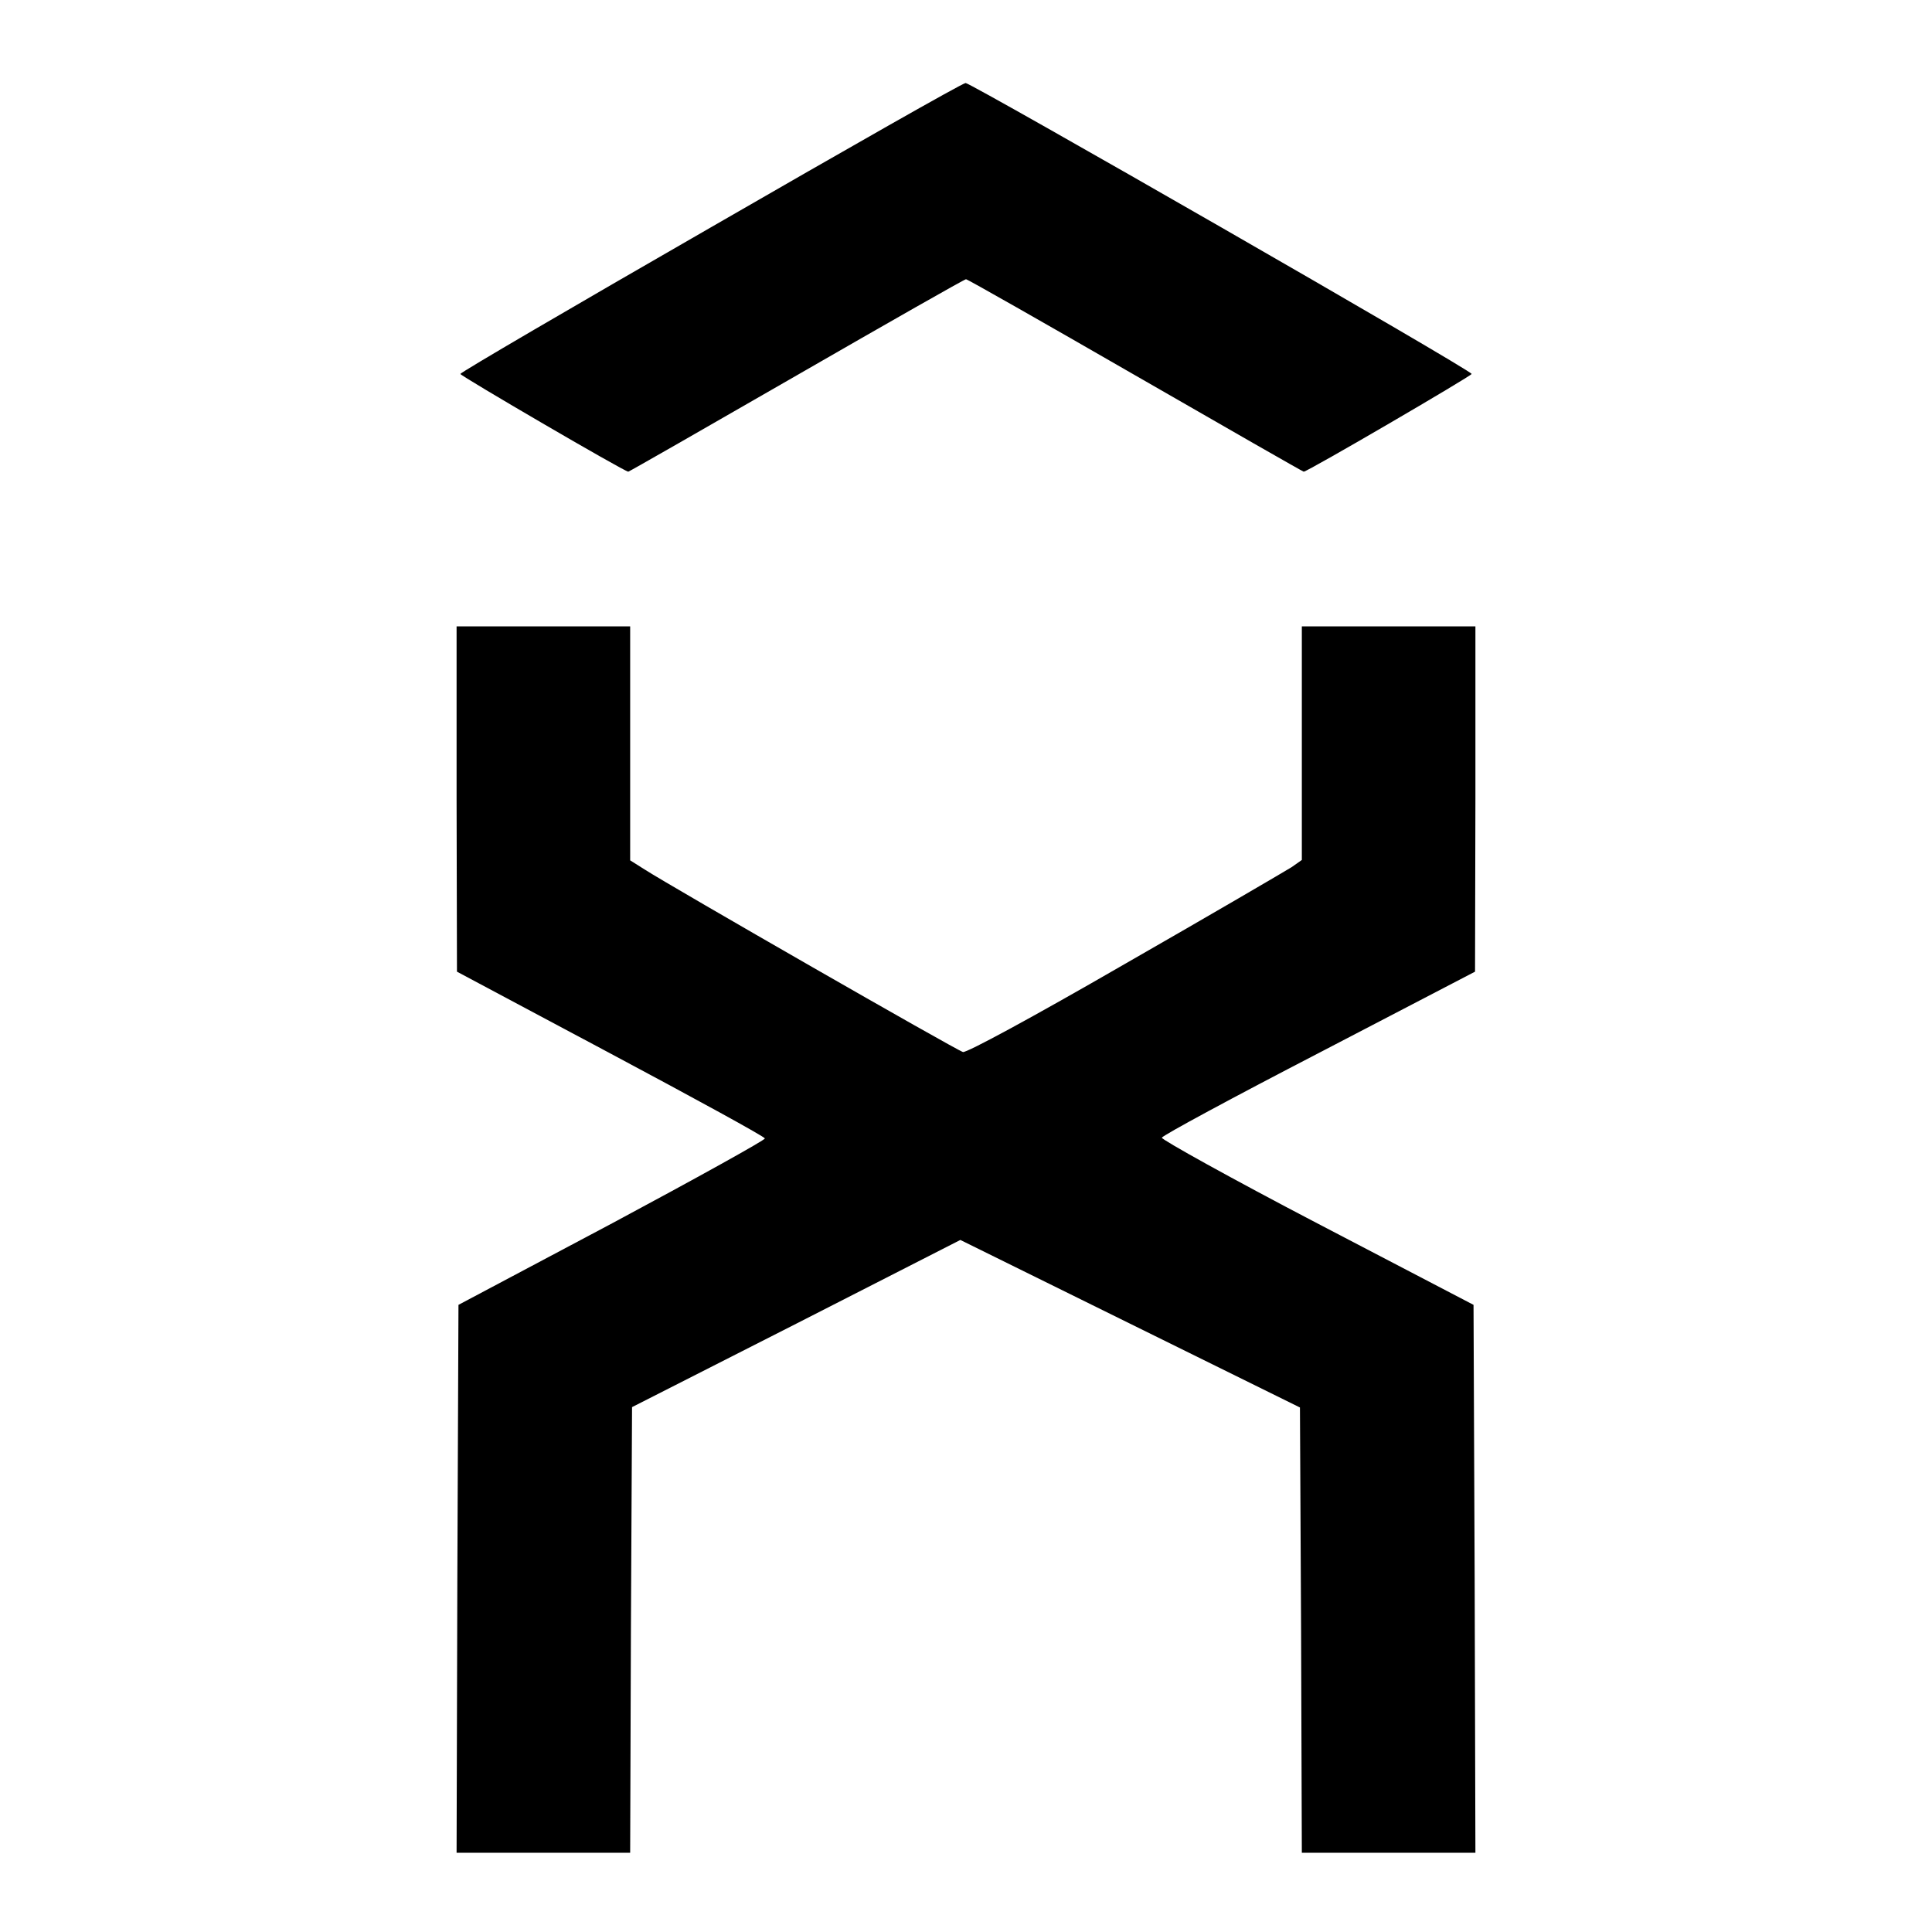
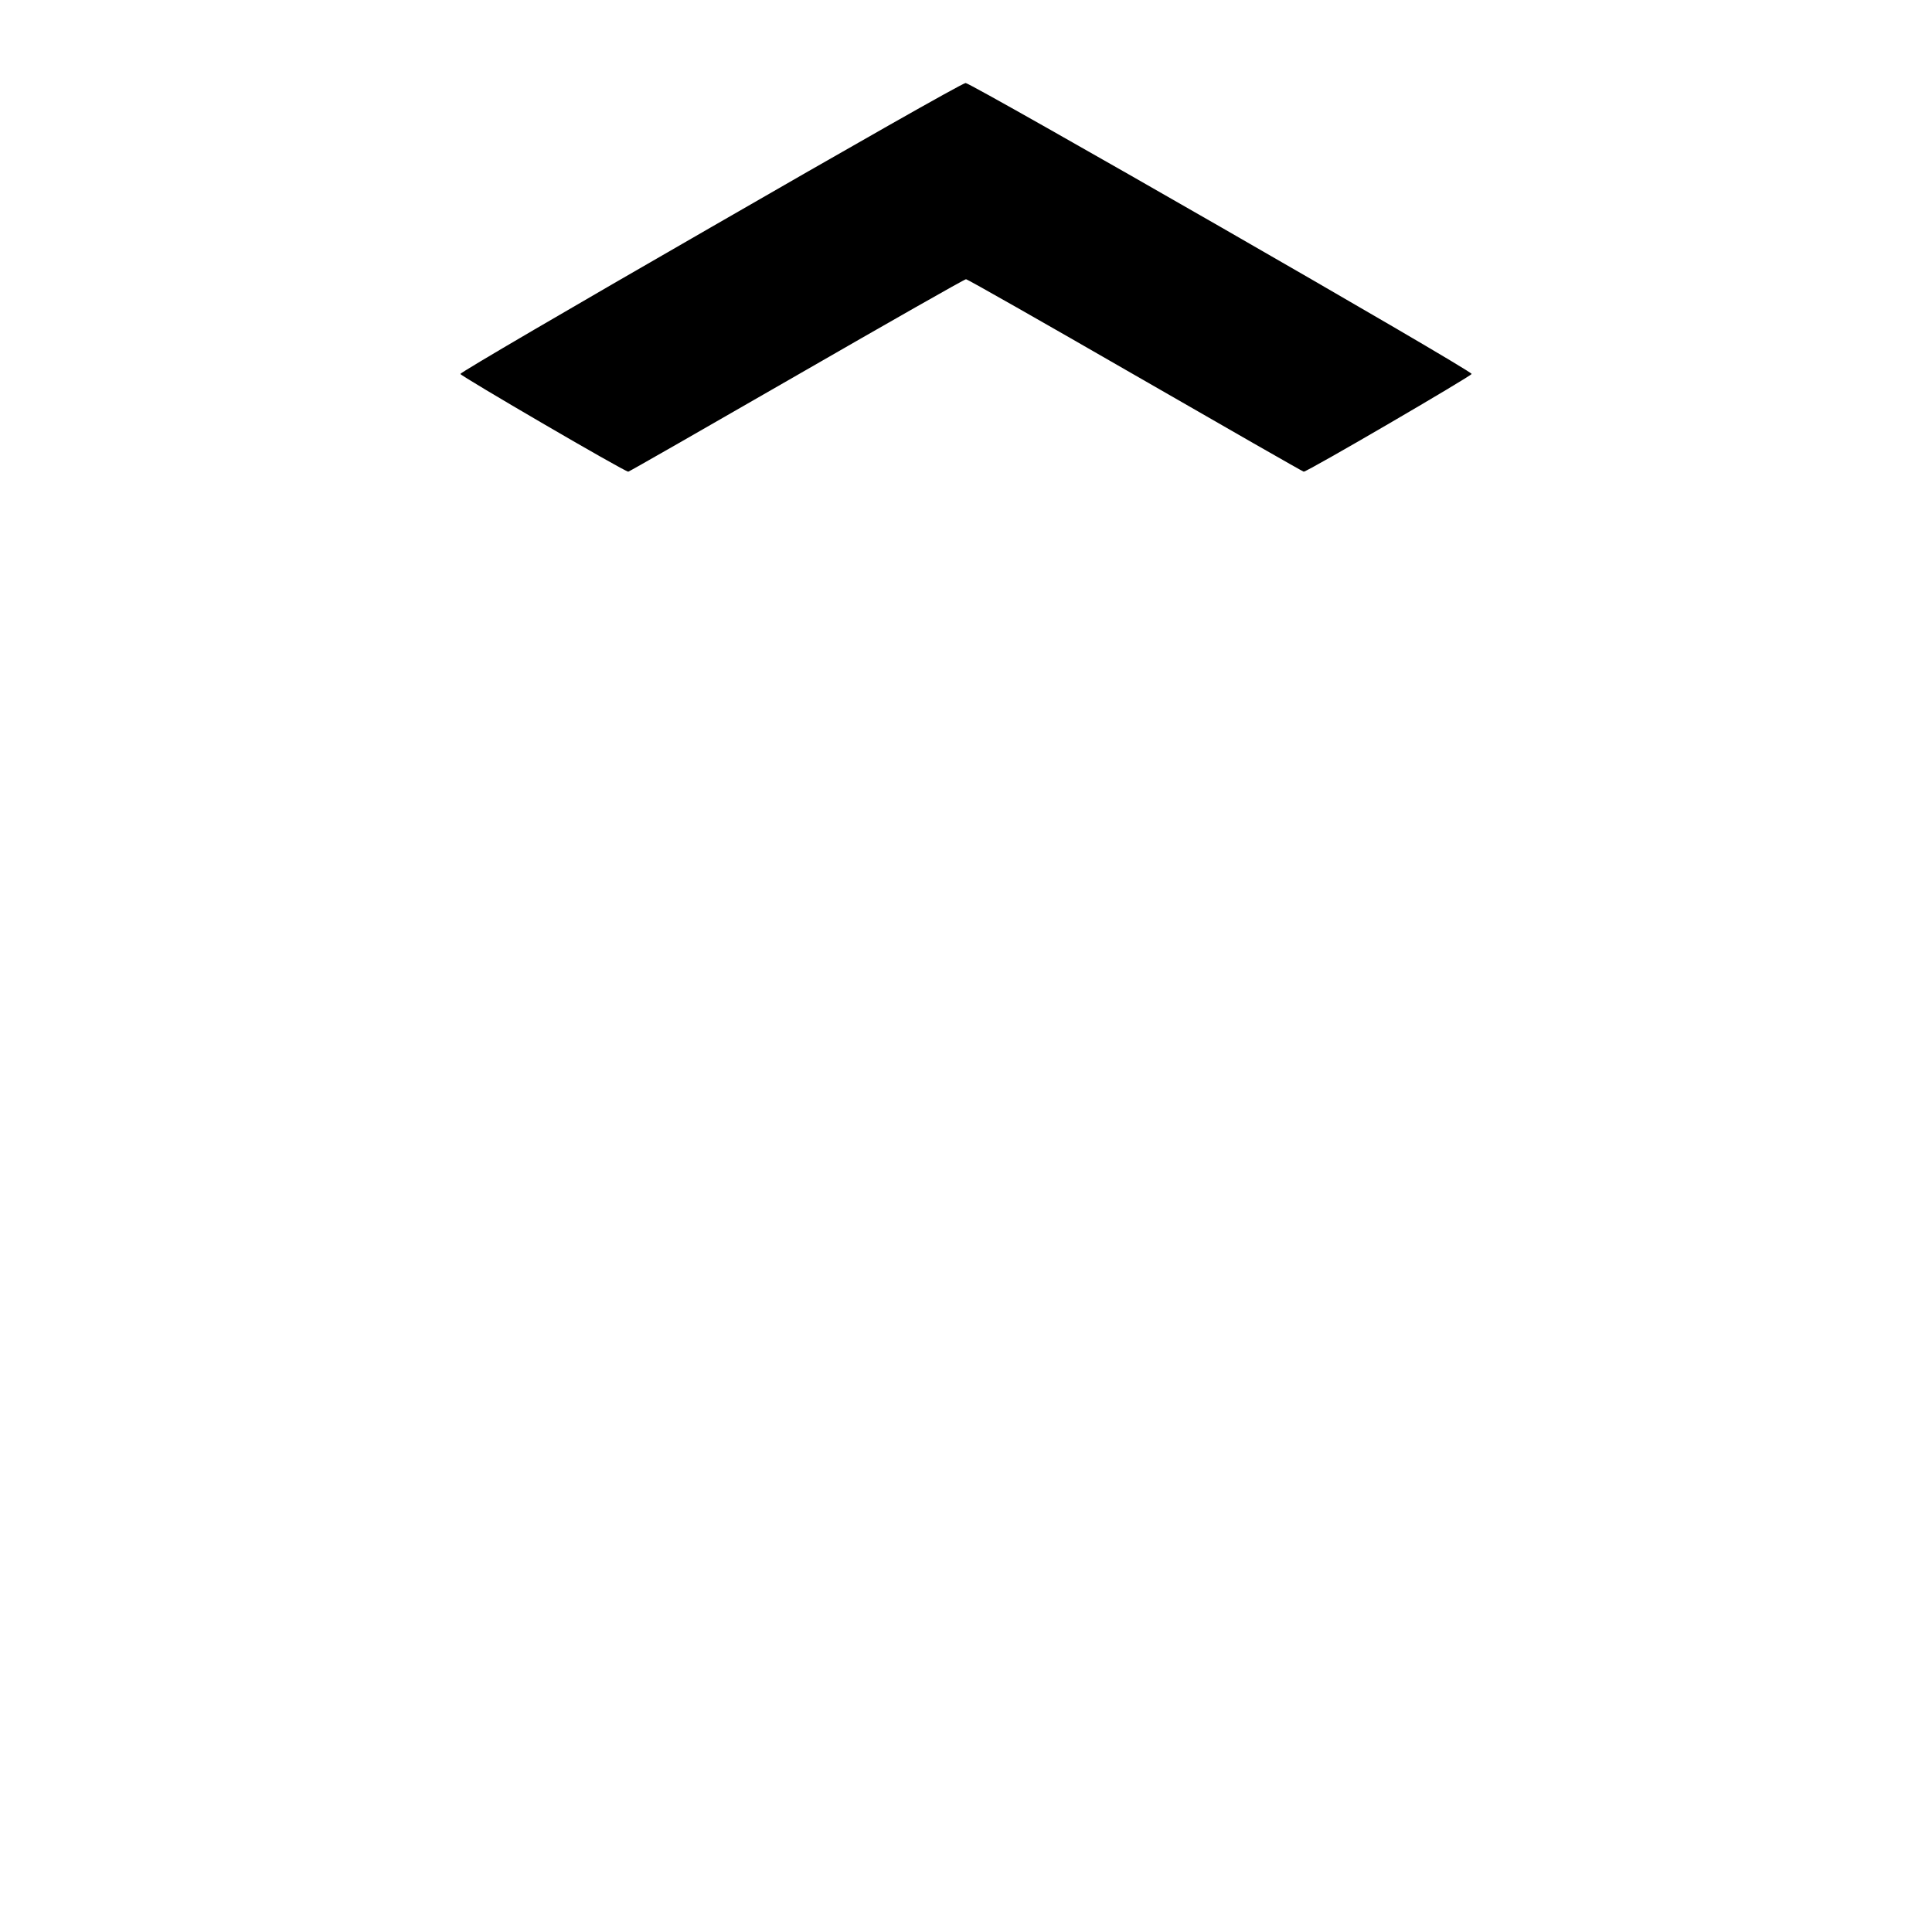
<svg xmlns="http://www.w3.org/2000/svg" version="1.0" width="512pt" height="512pt" viewBox="0 0 512 512" preserveAspectRatio="xMidYMid meet">
  <g transform="translate(0,512) scale(0.1,-0.1)" fill="#000000" stroke="none">
    <path d="M1883 4517 c-365 -210 -663 -384 -663 -388 0 -5 435 -259 445 -259 2 0 203 115 446 255 243 140 445 255 449 255 4 0 206 -115 449 -255 243 -140 444 -255 446 -255 10 0 445 254 445 259 0 10 -1326 771 -1341 771 -8 0 -312 -173 -676 -383z" />
-     <path d="M1210 3003 l1 -458 407 -217 c223 -119 408 -220 409 -225 1 -4 -181 -105 -405 -225 l-407 -216 -3 -726 -2 -726 230 0 230 0 2 591 3 590 435 221 435 222 450 -222 450 -222 3 -590 2 -590 230 0 230 0 -2 726 -3 726 -414 216 c-228 119 -413 222 -412 227 2 6 189 107 417 225 l413 215 1 458 0 457 -230 0 -230 0 0 -309 0 -310 -27 -19 c-16 -10 -214 -126 -441 -256 -251 -145 -420 -236 -430 -234 -18 5 -769 436 -844 484 l-38 24 0 310 0 310 -230 0 -230 0 0 -457z" />
  </g>
</svg>